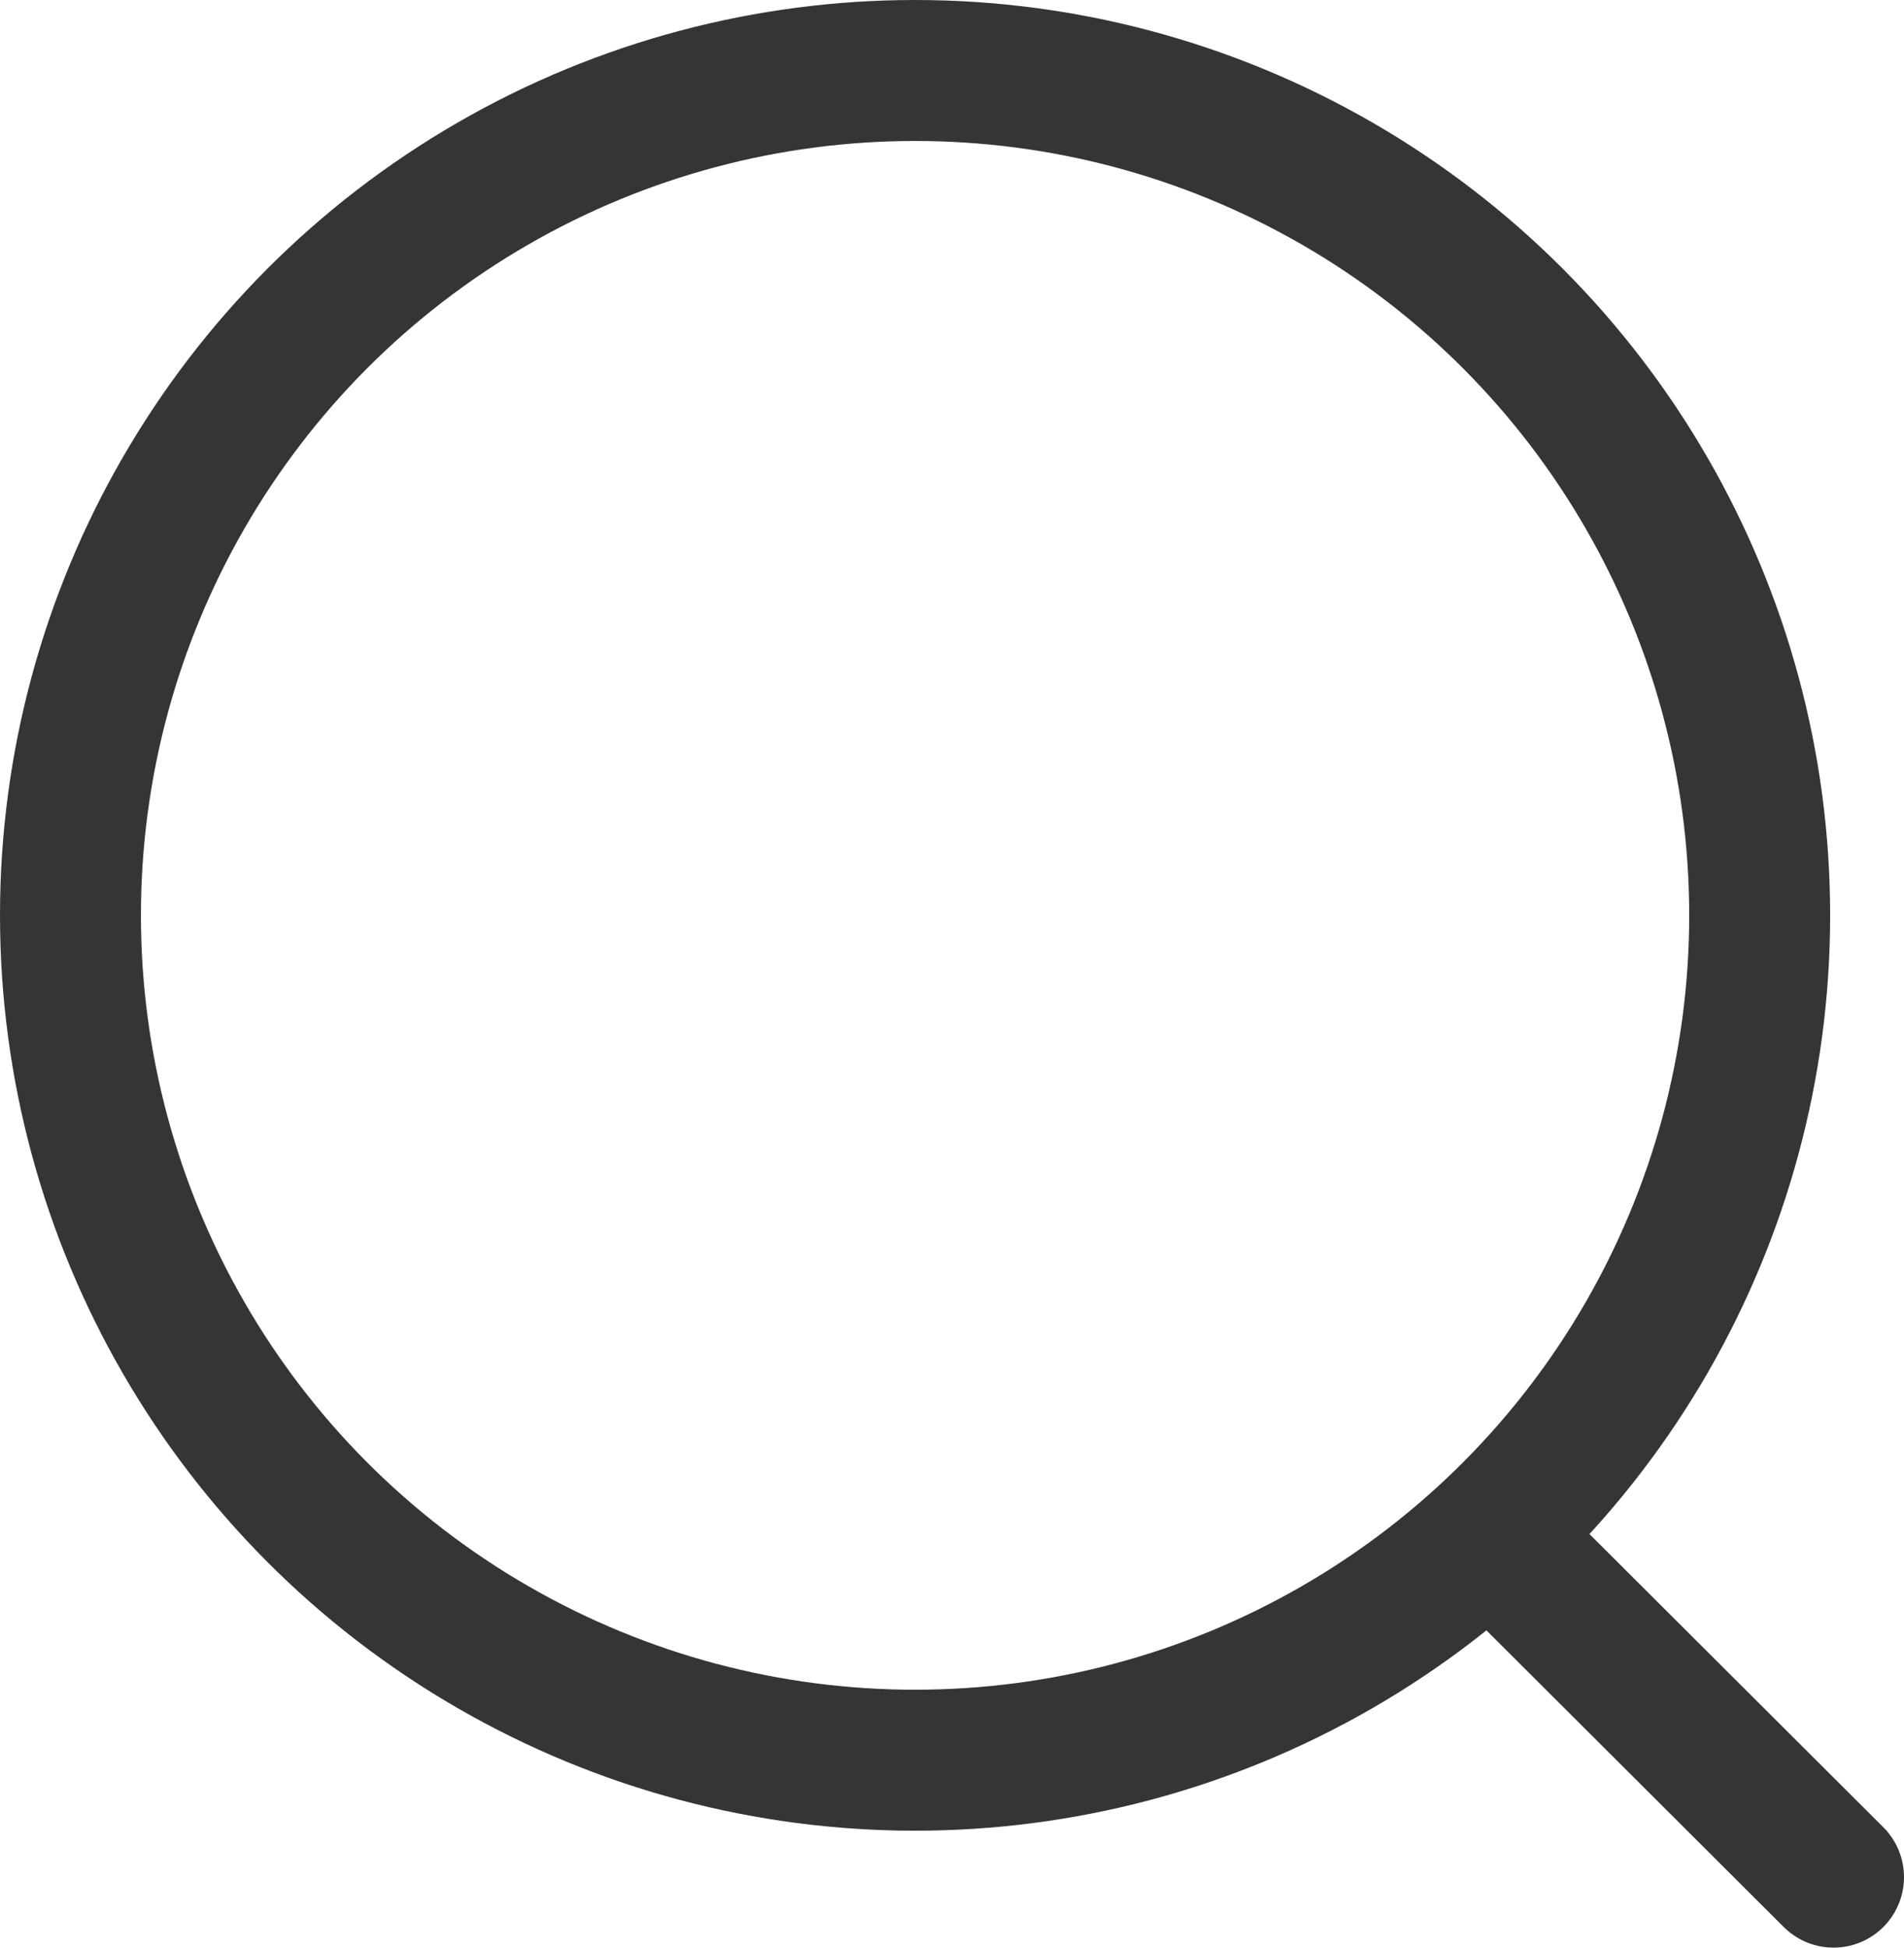
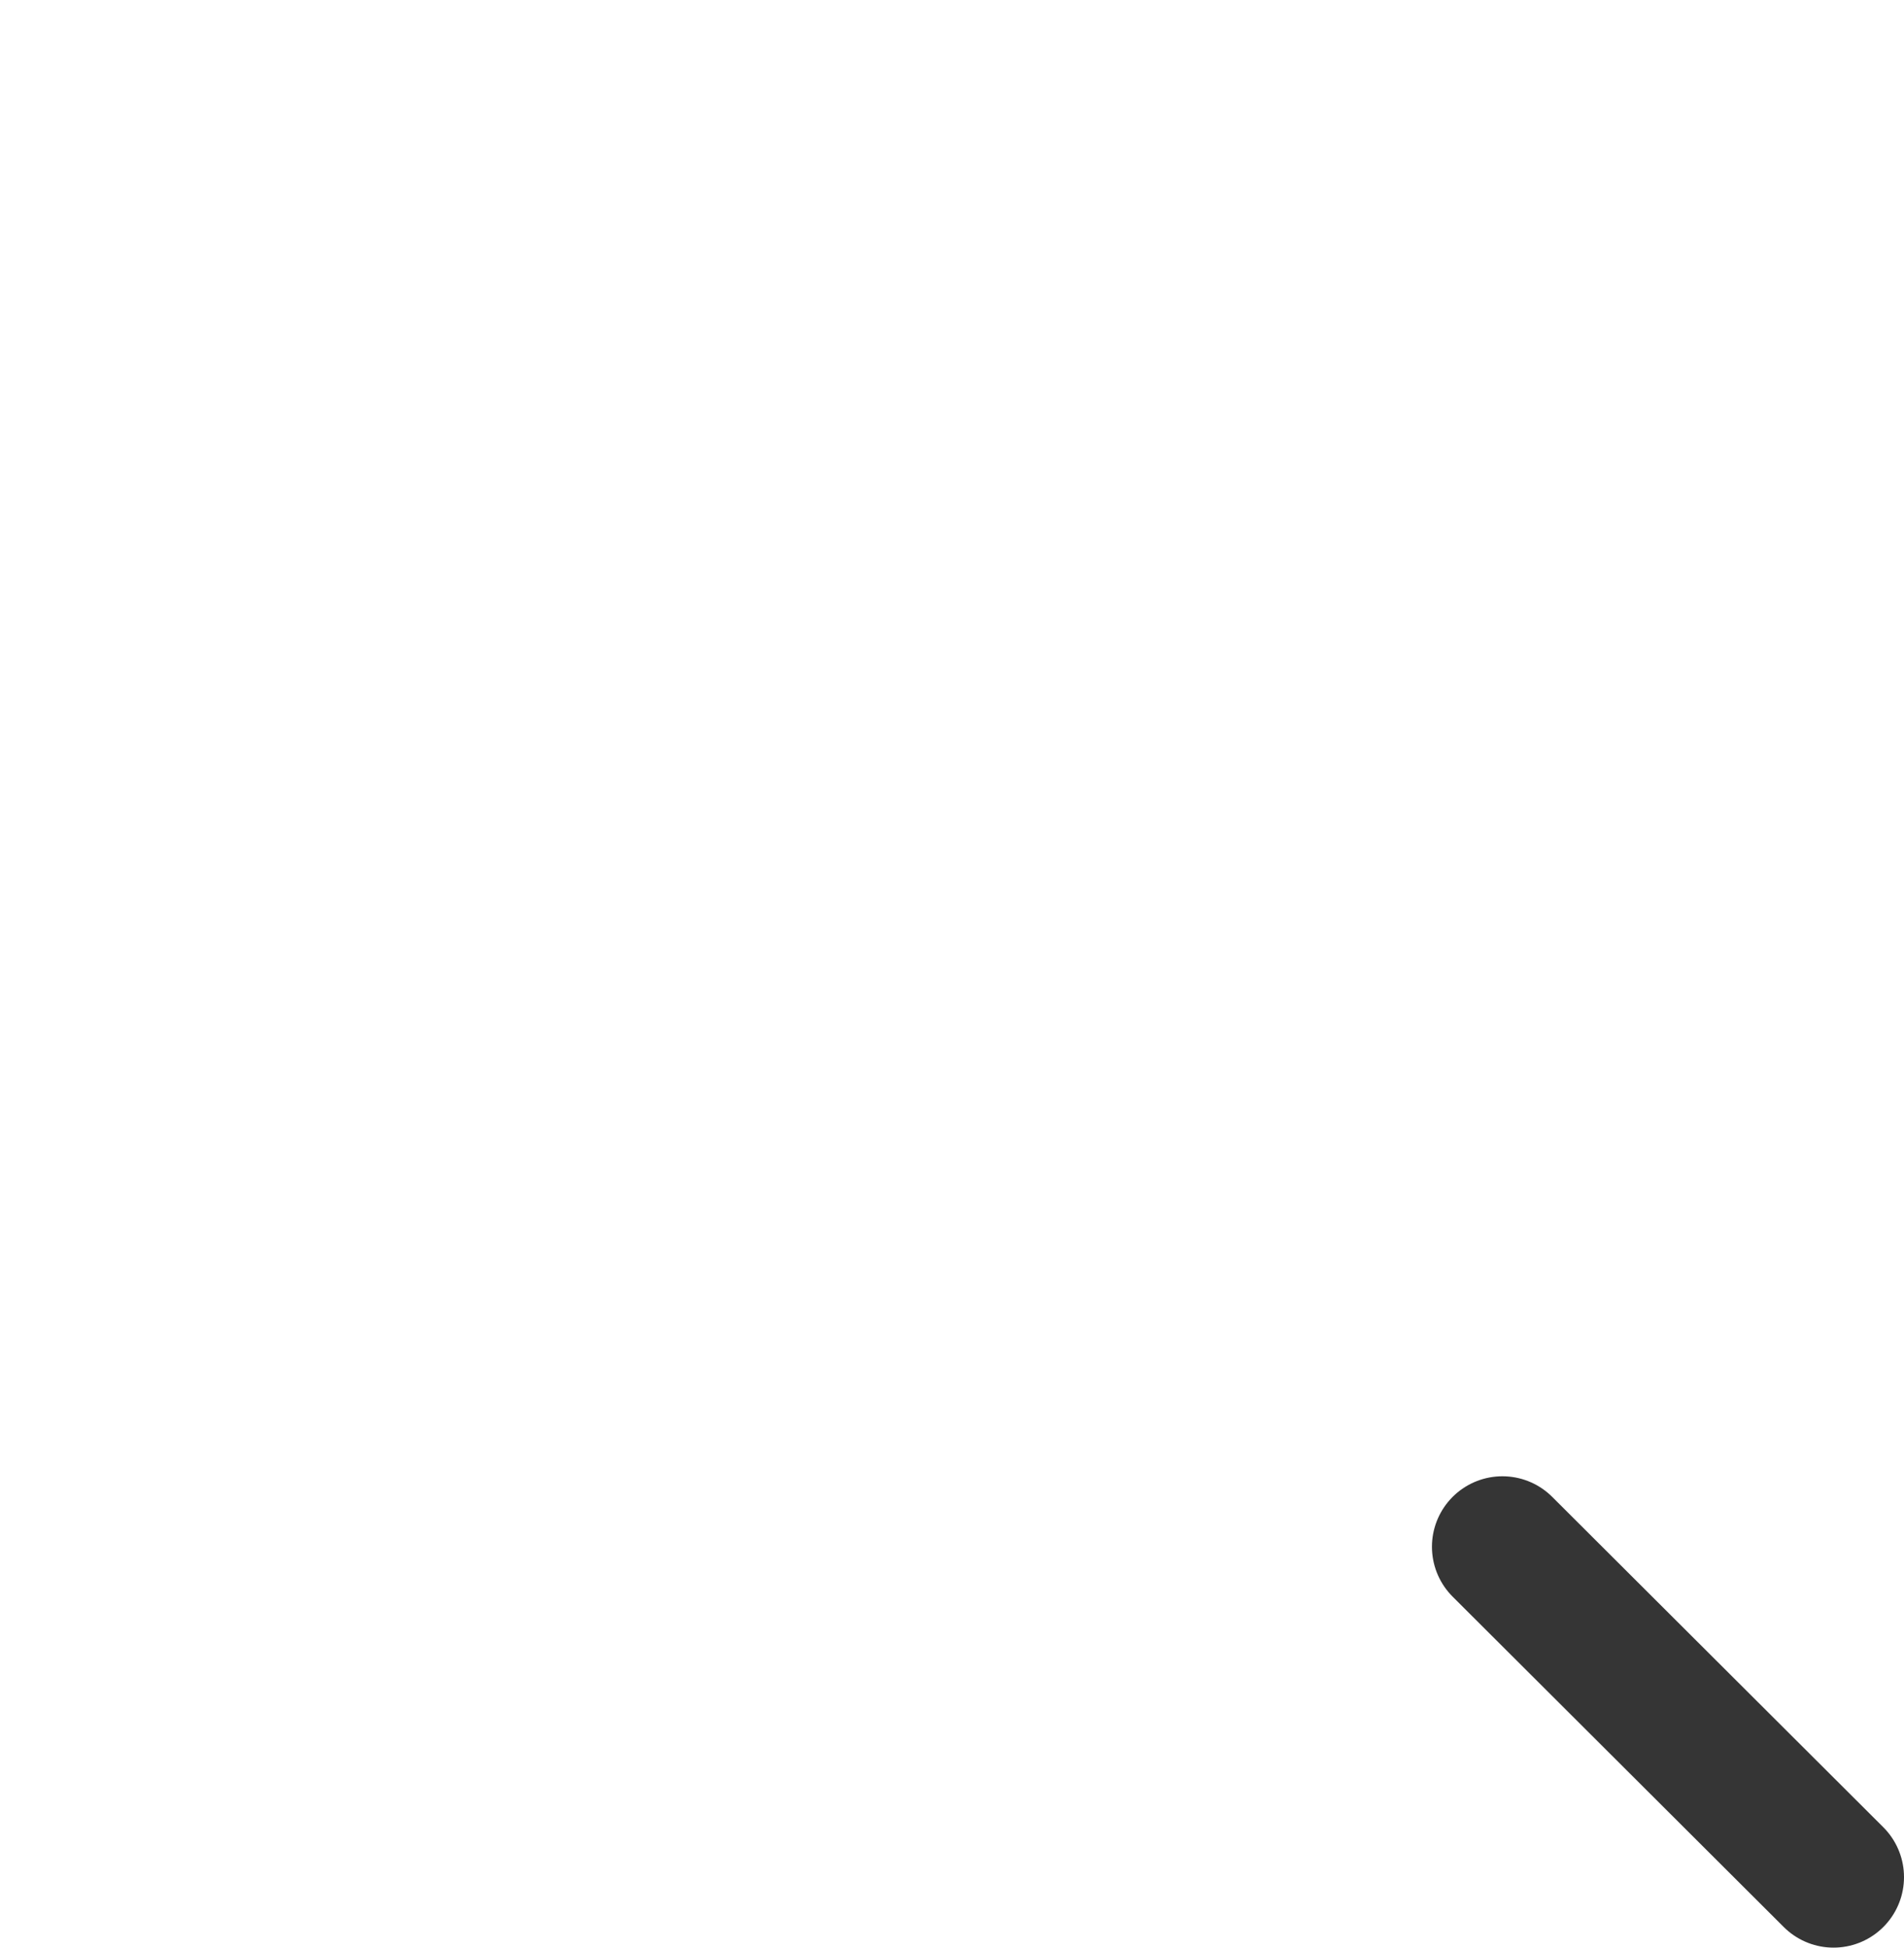
<svg xmlns="http://www.w3.org/2000/svg" id="search" width="20.264" height="20.722" viewBox="0 0 20.264 20.722">
  <g clip-path="url(#clip-path)">
-     <circle cx="8.989" cy="8.989" r="8.989" transform="translate(0.75 0.75)" fill="none" stroke="#353535" stroke-linecap="round" stroke-linejoin="round" stroke-width="1.5" />
    <line x2="3.524" y2="3.515" transform="translate(15.99 16.457)" fill="none" stroke="#353535" stroke-linecap="round" stroke-linejoin="round" stroke-width="1.5" />
  </g>
</svg>